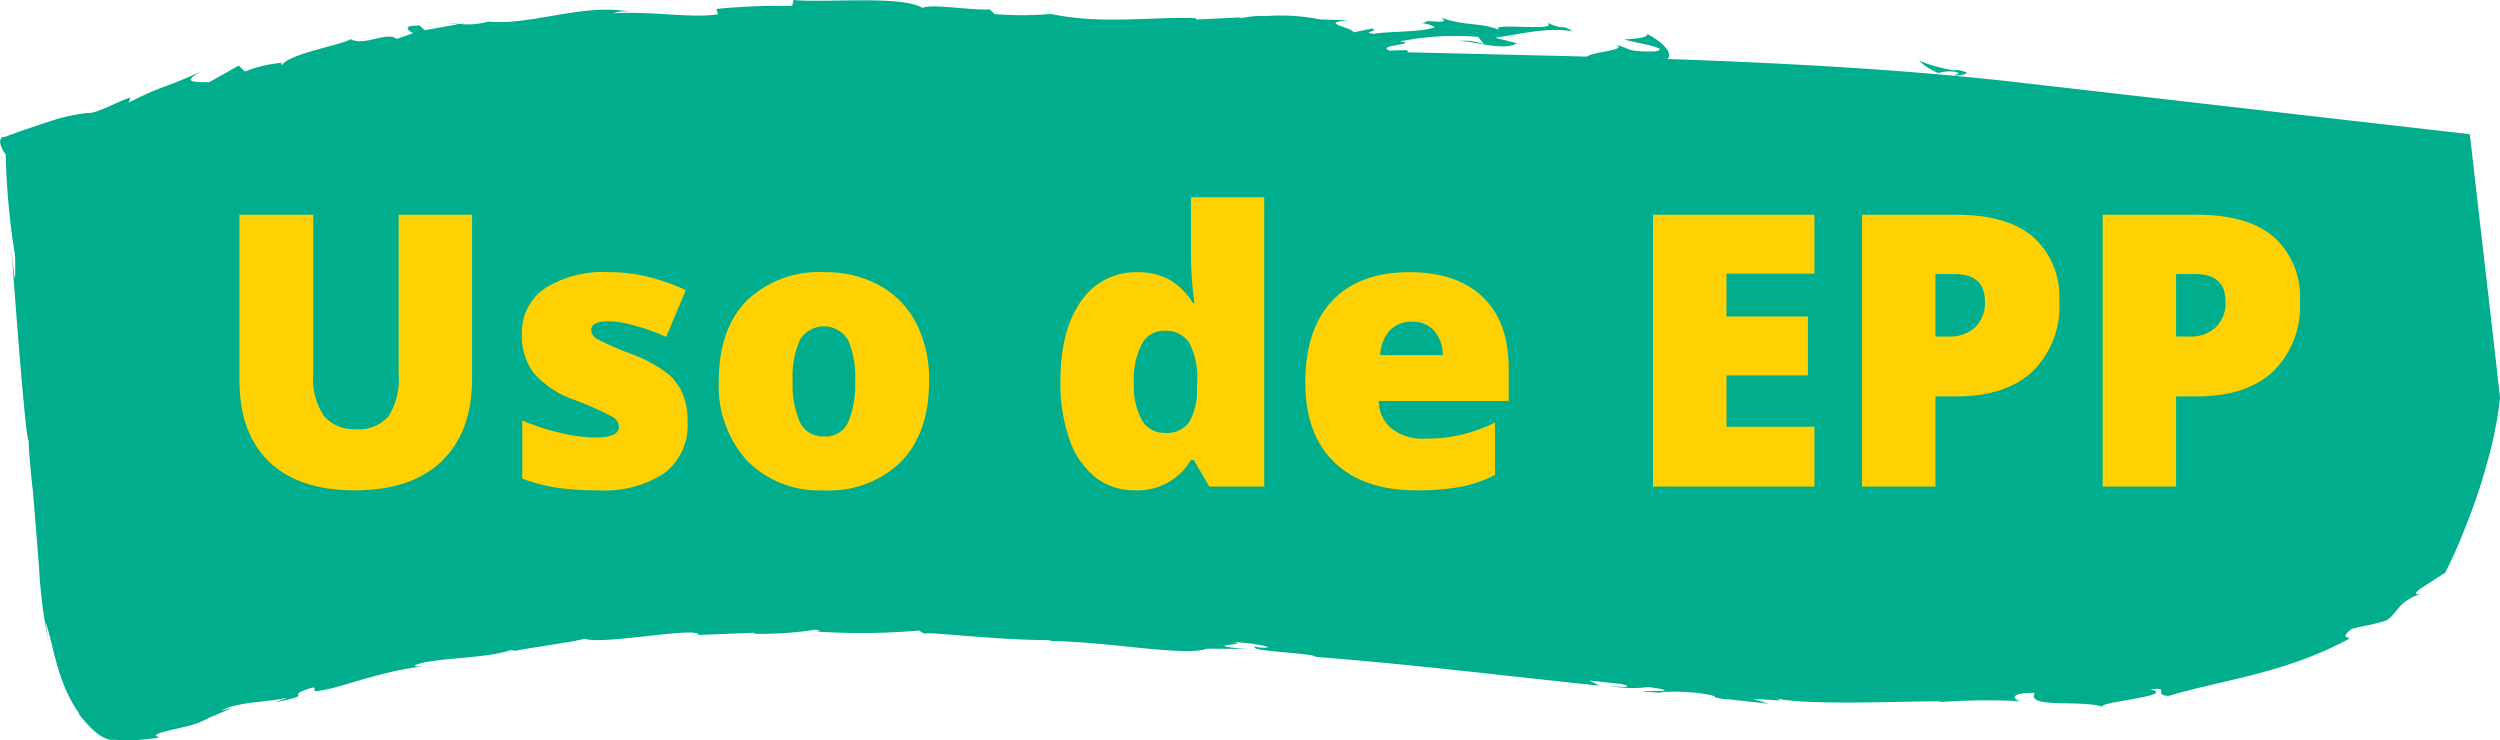
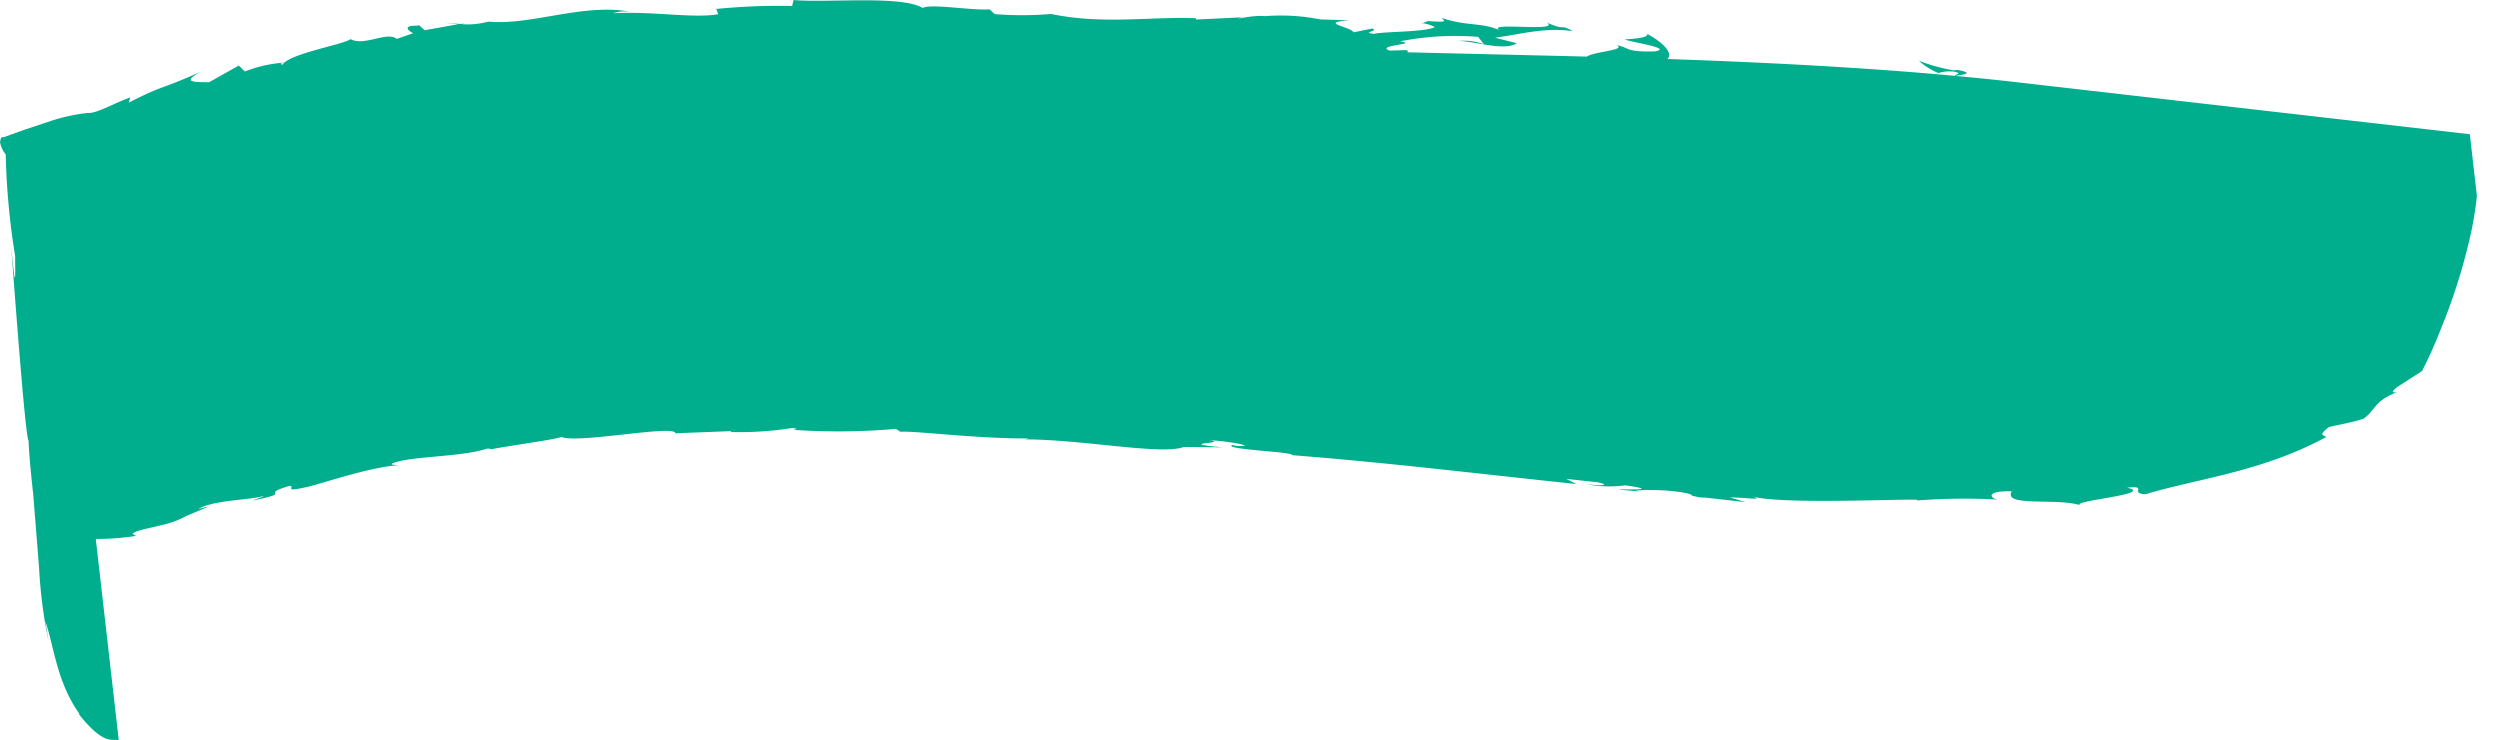
<svg xmlns="http://www.w3.org/2000/svg" width="236.333" height="70" viewBox="0 0 236.333 70">
  <g id="Grupo_129" data-name="Grupo 129" transform="translate(-323 -138)">
-     <path id="Trazado_682" data-name="Trazado 682" d="M292.544,374.813c-.541-.265-1.284.67-3.794-2.514h.08c-2.181-3.017-2.44-6.589-3.223-8.711l.3,1.872a46.127,46.127,0,0,1-.9-6.973c-.144-1.82-.292-3.665-.56-7.036-.1-.769-.422-4-.427-4.981-.315-.132-1.437-15.585-1.669-18.594.487,5.32.4,2.724.395,1.15a69.8,69.8,0,0,1-.894-9.622,2.49,2.49,0,0,1-.532-1.146c.035-.33.119-.555.349-.475l1.939-.7,2.538-.843a17.3,17.3,0,0,1,3.486-.754c.776.1,2.749-1.058,4-1.457l-.147.488c3.473-1.774,2.716-1.091,6.819-2.93-1.691.937-.964,1,.781,1l2.8-1.576.58.56a12.513,12.513,0,0,1,3.773-.843c-.632.128-.285.121-.241.237.587-1.078,5.689-1.908,6.465-2.45,1.3.7,3.409-.767,4.367-.025l1.542-.54c-.623-.317-.859-.737.3-.7l.271-.052.513.474,3.154-.564-1.2-.129,1.427.1.42-.042L325,307.1a7.36,7.36,0,0,0,2.482-.243c4.116.392,9.123-1.842,13.665-.887a3.631,3.631,0,0,0-1.9.1c3.793-.216,7.56.5,9.954.088l-.17-.5a60.53,60.53,0,0,1,7.169-.28l.126-.563c3.247.285,10.223-.46,12.209.752.8-.432,4.493.24,6.34.134l.467.444a31.861,31.861,0,0,0,5.332-.012c4.88,1.02,9.407.235,13.68.4l.039.126,4.332-.207c-1.137.365.854-.249,2.155-.111a19.154,19.154,0,0,1,5.241.307l2.761.088c-3.069.22.215.63.386,1.134l1.765-.359c.709.257-1.138.365.164.5,1.181-.241,4.671-.141,5.764-.632a3.507,3.507,0,0,0-1.117-.369c-.149.029-.14.022-.044-.01l-.121-.03.148.02.482-.187c2.194.164,1.389-.062,1.313-.289,2.489.841,3.884.347,5.786,1.307-2.582-1.093,5.712.128,4.106-.892,1.853.851,1.27.1,2.457.831-2.616-.4-5.217.352-7.324.619l2.066.522c-1.352.862-4.639-.444-5.87-.17A5.431,5.431,0,0,1,421.6,309l-.551-.7a26.85,26.85,0,0,0-7.4.425c1.976.272-2.4.354-.967.871l1.562-.046c.21.076.194.143.092.206l13.817.329c1.087.024,2.114.053,3.173.08.7-.5,3.769-.579,2.815-1.093,1.347.311.844.665,3.618.6,1.77-.3-2.139-.845-2.871-1.128,2.1-.141,2.1-.318,2.162-.507,1.4.721,2.486,1.817,1.887,2.353q15.841.541,27.18,1.594c-.035-.158.8-.2-.034-.388a3.372,3.372,0,0,0-1.514.123,5.912,5.912,0,0,1-1.854-1.166,16.241,16.241,0,0,0,3.333.916l.291-.05c1.814.337.372.47-.216.565,2.1.195,4.123.4,5.989.618l42.684,4.9q.333,2.918.665,5.835l1.224,10.6.608,5.286.355,3.177c-.121,1.262-.356,2.52-.516,3.318a55.16,55.16,0,0,1-2.846,9.149,41.919,41.919,0,0,1-1.826,4.089l-2.333,1.5c-.778.616-.3.536.024.48-2.224.823-2.027,1.654-3.2,2.511-1.087.373-2.19.534-3.278.795-1.269.965-.233.727-.309.969-6.058,3.273-12.1,3.9-17.045,5.386-1.6-.081.352-.852-1.74-.617,2.87.643-6.084,1.277-4.26,1.719-2.047-.827-7.549.174-6.637-1.377-2.5-.071-2.073.65-1.35.778a59.114,59.114,0,0,0-7.634.087l.079-.06c-1.589-.115-13.357.492-15.888-.387,1.729.51-.151.166-1.856.158l1.5.447-3.806-.427a3.279,3.279,0,0,1-.986-.122c-.642-.084.168-.158-1.459-.412a20.38,20.38,0,0,0-4.159-.134l.391.086-1.755-.155c-1.29-.145,4.59.176.394-.422a11.656,11.656,0,0,1-3.692-.11c2.15.233,1.9-.006,1.114-.176l-3.014-.328.963.487c-8.641-.895-17.62-2.005-26.866-2.726.15-.328-6.544-.531-5.676-.963l.352.076c2.274.132-.631-.451-2.485-.521,1.923.3-3.5.249,1.2.661l-3.648-.027c-2.074.794-9.686-.742-15.211-.722a1.235,1.235,0,0,0,.544-.088c-4.908.036-10.969-.754-12.11-.625l-.428-.277a62.625,62.625,0,0,1-9.685.093c.066-.042.644-.118-.145-.172a31.805,31.805,0,0,1-5.825.375l.139-.086-5.337.206c.007-.848-9.118.988-10.761.354-1.03.312-4.915.81-6.629,1.154-.015-.033-.126-.056-.417-.059-2,.694-5.889.7-8.132,1.154-1.452.36-.8.382-.144.407-2.945.168-7.9,1.953-8.946,2.109-2.1.473-.837-.115-1.445-.151-3.075.918.653.547-3.537,1.4.467-.184,1.347-.462.995-.409-1.575.386-4.622.357-6.091,1.2l1.052-.256-2.186.916a8.236,8.236,0,0,1-2.28.85c-1.444.367-2.587.526-2.787.848l.321.184a23.889,23.889,0,0,1-3.8.286" transform="translate(41.686 -166.813)" fill="#00ae8d" />
-     <path id="Trazado_744" data-name="Trazado 744" d="M24.627,12.3V27.77q0,5.045-2.856,7.813t-8.235,2.769q-5.256,0-8.077-2.689T2.637,27.928V12.3H9.615V27.383a6.179,6.179,0,0,0,1.02,3.955,3.679,3.679,0,0,0,3.006,1.23,3.681,3.681,0,0,0,3.085-1.222,6.543,6.543,0,0,0,.958-4V12.3ZM45,31.883a5.662,5.662,0,0,1-2.18,4.834,10.287,10.287,0,0,1-6.258,1.635,27.179,27.179,0,0,1-3.85-.237,16.353,16.353,0,0,1-3.34-.87v-5.5A20.68,20.68,0,0,0,32.88,32.9a14.779,14.779,0,0,0,3.4.457q2.232,0,2.232-1.02a1.153,1.153,0,0,0-.624-.94,28.482,28.482,0,0,0-3.63-1.608,9.044,9.044,0,0,1-3.832-2.558,5.825,5.825,0,0,1-1.09-3.63,5.028,5.028,0,0,1,2.145-4.324,10.24,10.24,0,0,1,6.064-1.547,15.29,15.29,0,0,1,3.7.431,22,22,0,0,1,3.595,1.257l-1.863,4.43a20.936,20.936,0,0,0-2.9-1.046,9.651,9.651,0,0,0-2.5-.431q-1.687,0-1.687.826a1.029,1.029,0,0,0,.589.87,31.7,31.7,0,0,0,3.4,1.468A13.068,13.068,0,0,1,43,27.225a5.054,5.054,0,0,1,1.512,1.942A6.823,6.823,0,0,1,45,31.883ZM67.834,28q0,4.887-2.628,7.62a9.725,9.725,0,0,1-7.356,2.733,9.53,9.53,0,0,1-7.216-2.795A10.463,10.463,0,0,1,47.953,28q0-4.869,2.628-7.567a9.819,9.819,0,0,1,7.374-2.7,10.513,10.513,0,0,1,5.186,1.248,8.52,8.52,0,0,1,3.472,3.577A11.551,11.551,0,0,1,67.834,28Zm-12.9,0a8.845,8.845,0,0,0,.686,3.911,2.383,2.383,0,0,0,2.3,1.345,2.315,2.315,0,0,0,2.259-1.345A9.156,9.156,0,0,0,60.838,28a8.693,8.693,0,0,0-.668-3.85,2.647,2.647,0,0,0-4.553-.009A8.489,8.489,0,0,0,54.932,28ZM87.293,38.352a5.959,5.959,0,0,1-3.718-1.213,7.692,7.692,0,0,1-2.461-3.568,15.853,15.853,0,0,1-.87-5.5q0-4.852,1.951-7.594a6.226,6.226,0,0,1,5.361-2.742,6.146,6.146,0,0,1,2.927.668,6.467,6.467,0,0,1,2.294,2.25h.141a33.023,33.023,0,0,1-.334-4.676V10.648H99.51V38H94.324l-1.477-2.514h-.264A5.824,5.824,0,0,1,87.293,38.352Zm2.813-5.432a2.568,2.568,0,0,0,2.329-1.037,6.249,6.249,0,0,0,.729-3.2v-.545a6.96,6.96,0,0,0-.756-3.753,2.663,2.663,0,0,0-2.373-1.116,2.324,2.324,0,0,0-2.1,1.274,7.245,7.245,0,0,0-.747,3.63,6.739,6.739,0,0,0,.756,3.533A2.4,2.4,0,0,0,90.105,32.92Zm23.766,5.432q-4.975,0-7.726-2.646t-2.751-7.532q0-5.045,2.549-7.743t7.277-2.7q4.5,0,6.952,2.347t2.452,6.759V29.9H110.338a3.409,3.409,0,0,0,1.222,2.619,4.787,4.787,0,0,0,3.138.949,15.151,15.151,0,0,0,3.331-.343,16.5,16.5,0,0,0,3.3-1.169v4.939a12.126,12.126,0,0,1-3.34,1.143A23.112,23.112,0,0,1,113.871,38.352Zm-.4-15.943a2.858,2.858,0,0,0-2.03.765,3.59,3.59,0,0,0-.958,2.4h5.906a3.425,3.425,0,0,0-.817-2.3A2.7,2.7,0,0,0,113.467,22.408ZM151.523,38H136.266V12.3h15.258v5.572h-8.314v4.043h7.7v5.572h-7.7V32.34h8.314Zm23.15-17.525a8.607,8.607,0,0,1-2.54,6.653q-2.54,2.347-7.216,2.347h-1.951V38h-6.943V12.3h8.895q4.869,0,7.313,2.127A7.587,7.587,0,0,1,174.674,20.475Zm-11.707,3.34h1.266a3.457,3.457,0,0,0,2.487-.879,3.19,3.19,0,0,0,.923-2.426q0-2.6-2.883-2.6h-1.793Zm34.453-3.34a8.607,8.607,0,0,1-2.54,6.653q-2.54,2.347-7.216,2.347h-1.951V38H178.77V12.3h8.895q4.869,0,7.313,2.127A7.587,7.587,0,0,1,197.42,20.475Zm-11.707,3.34h1.266a3.457,3.457,0,0,0,2.487-.879,3.19,3.19,0,0,0,.923-2.426q0-2.6-2.883-2.6h-1.793Z" transform="translate(343 146)" fill="#ffd102" />
+     <path id="Trazado_682" data-name="Trazado 682" d="M292.544,374.813c-.541-.265-1.284.67-3.794-2.514h.08c-2.181-3.017-2.44-6.589-3.223-8.711l.3,1.872a46.127,46.127,0,0,1-.9-6.973c-.144-1.82-.292-3.665-.56-7.036-.1-.769-.422-4-.427-4.981-.315-.132-1.437-15.585-1.669-18.594.487,5.32.4,2.724.395,1.15a69.8,69.8,0,0,1-.894-9.622,2.49,2.49,0,0,1-.532-1.146c.035-.33.119-.555.349-.475l1.939-.7,2.538-.843a17.3,17.3,0,0,1,3.486-.754c.776.1,2.749-1.058,4-1.457l-.147.488c3.473-1.774,2.716-1.091,6.819-2.93-1.691.937-.964,1,.781,1l2.8-1.576.58.56a12.513,12.513,0,0,1,3.773-.843c-.632.128-.285.121-.241.237.587-1.078,5.689-1.908,6.465-2.45,1.3.7,3.409-.767,4.367-.025l1.542-.54c-.623-.317-.859-.737.3-.7l.271-.052.513.474,3.154-.564-1.2-.129,1.427.1.42-.042L325,307.1a7.36,7.36,0,0,0,2.482-.243c4.116.392,9.123-1.842,13.665-.887a3.631,3.631,0,0,0-1.9.1c3.793-.216,7.56.5,9.954.088l-.17-.5a60.53,60.53,0,0,1,7.169-.28l.126-.563c3.247.285,10.223-.46,12.209.752.8-.432,4.493.24,6.34.134l.467.444a31.861,31.861,0,0,0,5.332-.012c4.88,1.02,9.407.235,13.68.4l.039.126,4.332-.207c-1.137.365.854-.249,2.155-.111a19.154,19.154,0,0,1,5.241.307l2.761.088c-3.069.22.215.63.386,1.134l1.765-.359c.709.257-1.138.365.164.5,1.181-.241,4.671-.141,5.764-.632a3.507,3.507,0,0,0-1.117-.369c-.149.029-.14.022-.044-.01l-.121-.03.148.02.482-.187c2.194.164,1.389-.062,1.313-.289,2.489.841,3.884.347,5.786,1.307-2.582-1.093,5.712.128,4.106-.892,1.853.851,1.27.1,2.457.831-2.616-.4-5.217.352-7.324.619l2.066.522c-1.352.862-4.639-.444-5.87-.17A5.431,5.431,0,0,1,421.6,309l-.551-.7a26.85,26.85,0,0,0-7.4.425c1.976.272-2.4.354-.967.871l1.562-.046c.21.076.194.143.092.206l13.817.329c1.087.024,2.114.053,3.173.08.7-.5,3.769-.579,2.815-1.093,1.347.311.844.665,3.618.6,1.77-.3-2.139-.845-2.871-1.128,2.1-.141,2.1-.318,2.162-.507,1.4.721,2.486,1.817,1.887,2.353q15.841.541,27.18,1.594c-.035-.158.8-.2-.034-.388a3.372,3.372,0,0,0-1.514.123,5.912,5.912,0,0,1-1.854-1.166,16.241,16.241,0,0,0,3.333.916l.291-.05c1.814.337.372.47-.216.565,2.1.195,4.123.4,5.989.618l42.684,4.9q.333,2.918.665,5.835c-.121,1.262-.356,2.52-.516,3.318a55.16,55.16,0,0,1-2.846,9.149,41.919,41.919,0,0,1-1.826,4.089l-2.333,1.5c-.778.616-.3.536.024.48-2.224.823-2.027,1.654-3.2,2.511-1.087.373-2.19.534-3.278.795-1.269.965-.233.727-.309.969-6.058,3.273-12.1,3.9-17.045,5.386-1.6-.081.352-.852-1.74-.617,2.87.643-6.084,1.277-4.26,1.719-2.047-.827-7.549.174-6.637-1.377-2.5-.071-2.073.65-1.35.778a59.114,59.114,0,0,0-7.634.087l.079-.06c-1.589-.115-13.357.492-15.888-.387,1.729.51-.151.166-1.856.158l1.5.447-3.806-.427a3.279,3.279,0,0,1-.986-.122c-.642-.084.168-.158-1.459-.412a20.38,20.38,0,0,0-4.159-.134l.391.086-1.755-.155c-1.29-.145,4.59.176.394-.422a11.656,11.656,0,0,1-3.692-.11c2.15.233,1.9-.006,1.114-.176l-3.014-.328.963.487c-8.641-.895-17.62-2.005-26.866-2.726.15-.328-6.544-.531-5.676-.963l.352.076c2.274.132-.631-.451-2.485-.521,1.923.3-3.5.249,1.2.661l-3.648-.027c-2.074.794-9.686-.742-15.211-.722a1.235,1.235,0,0,0,.544-.088c-4.908.036-10.969-.754-12.11-.625l-.428-.277a62.625,62.625,0,0,1-9.685.093c.066-.042.644-.118-.145-.172a31.805,31.805,0,0,1-5.825.375l.139-.086-5.337.206c.007-.848-9.118.988-10.761.354-1.03.312-4.915.81-6.629,1.154-.015-.033-.126-.056-.417-.059-2,.694-5.889.7-8.132,1.154-1.452.36-.8.382-.144.407-2.945.168-7.9,1.953-8.946,2.109-2.1.473-.837-.115-1.445-.151-3.075.918.653.547-3.537,1.4.467-.184,1.347-.462.995-.409-1.575.386-4.622.357-6.091,1.2l1.052-.256-2.186.916a8.236,8.236,0,0,1-2.28.85c-1.444.367-2.587.526-2.787.848l.321.184a23.889,23.889,0,0,1-3.8.286" transform="translate(41.686 -166.813)" fill="#00ae8d" />
  </g>
</svg>